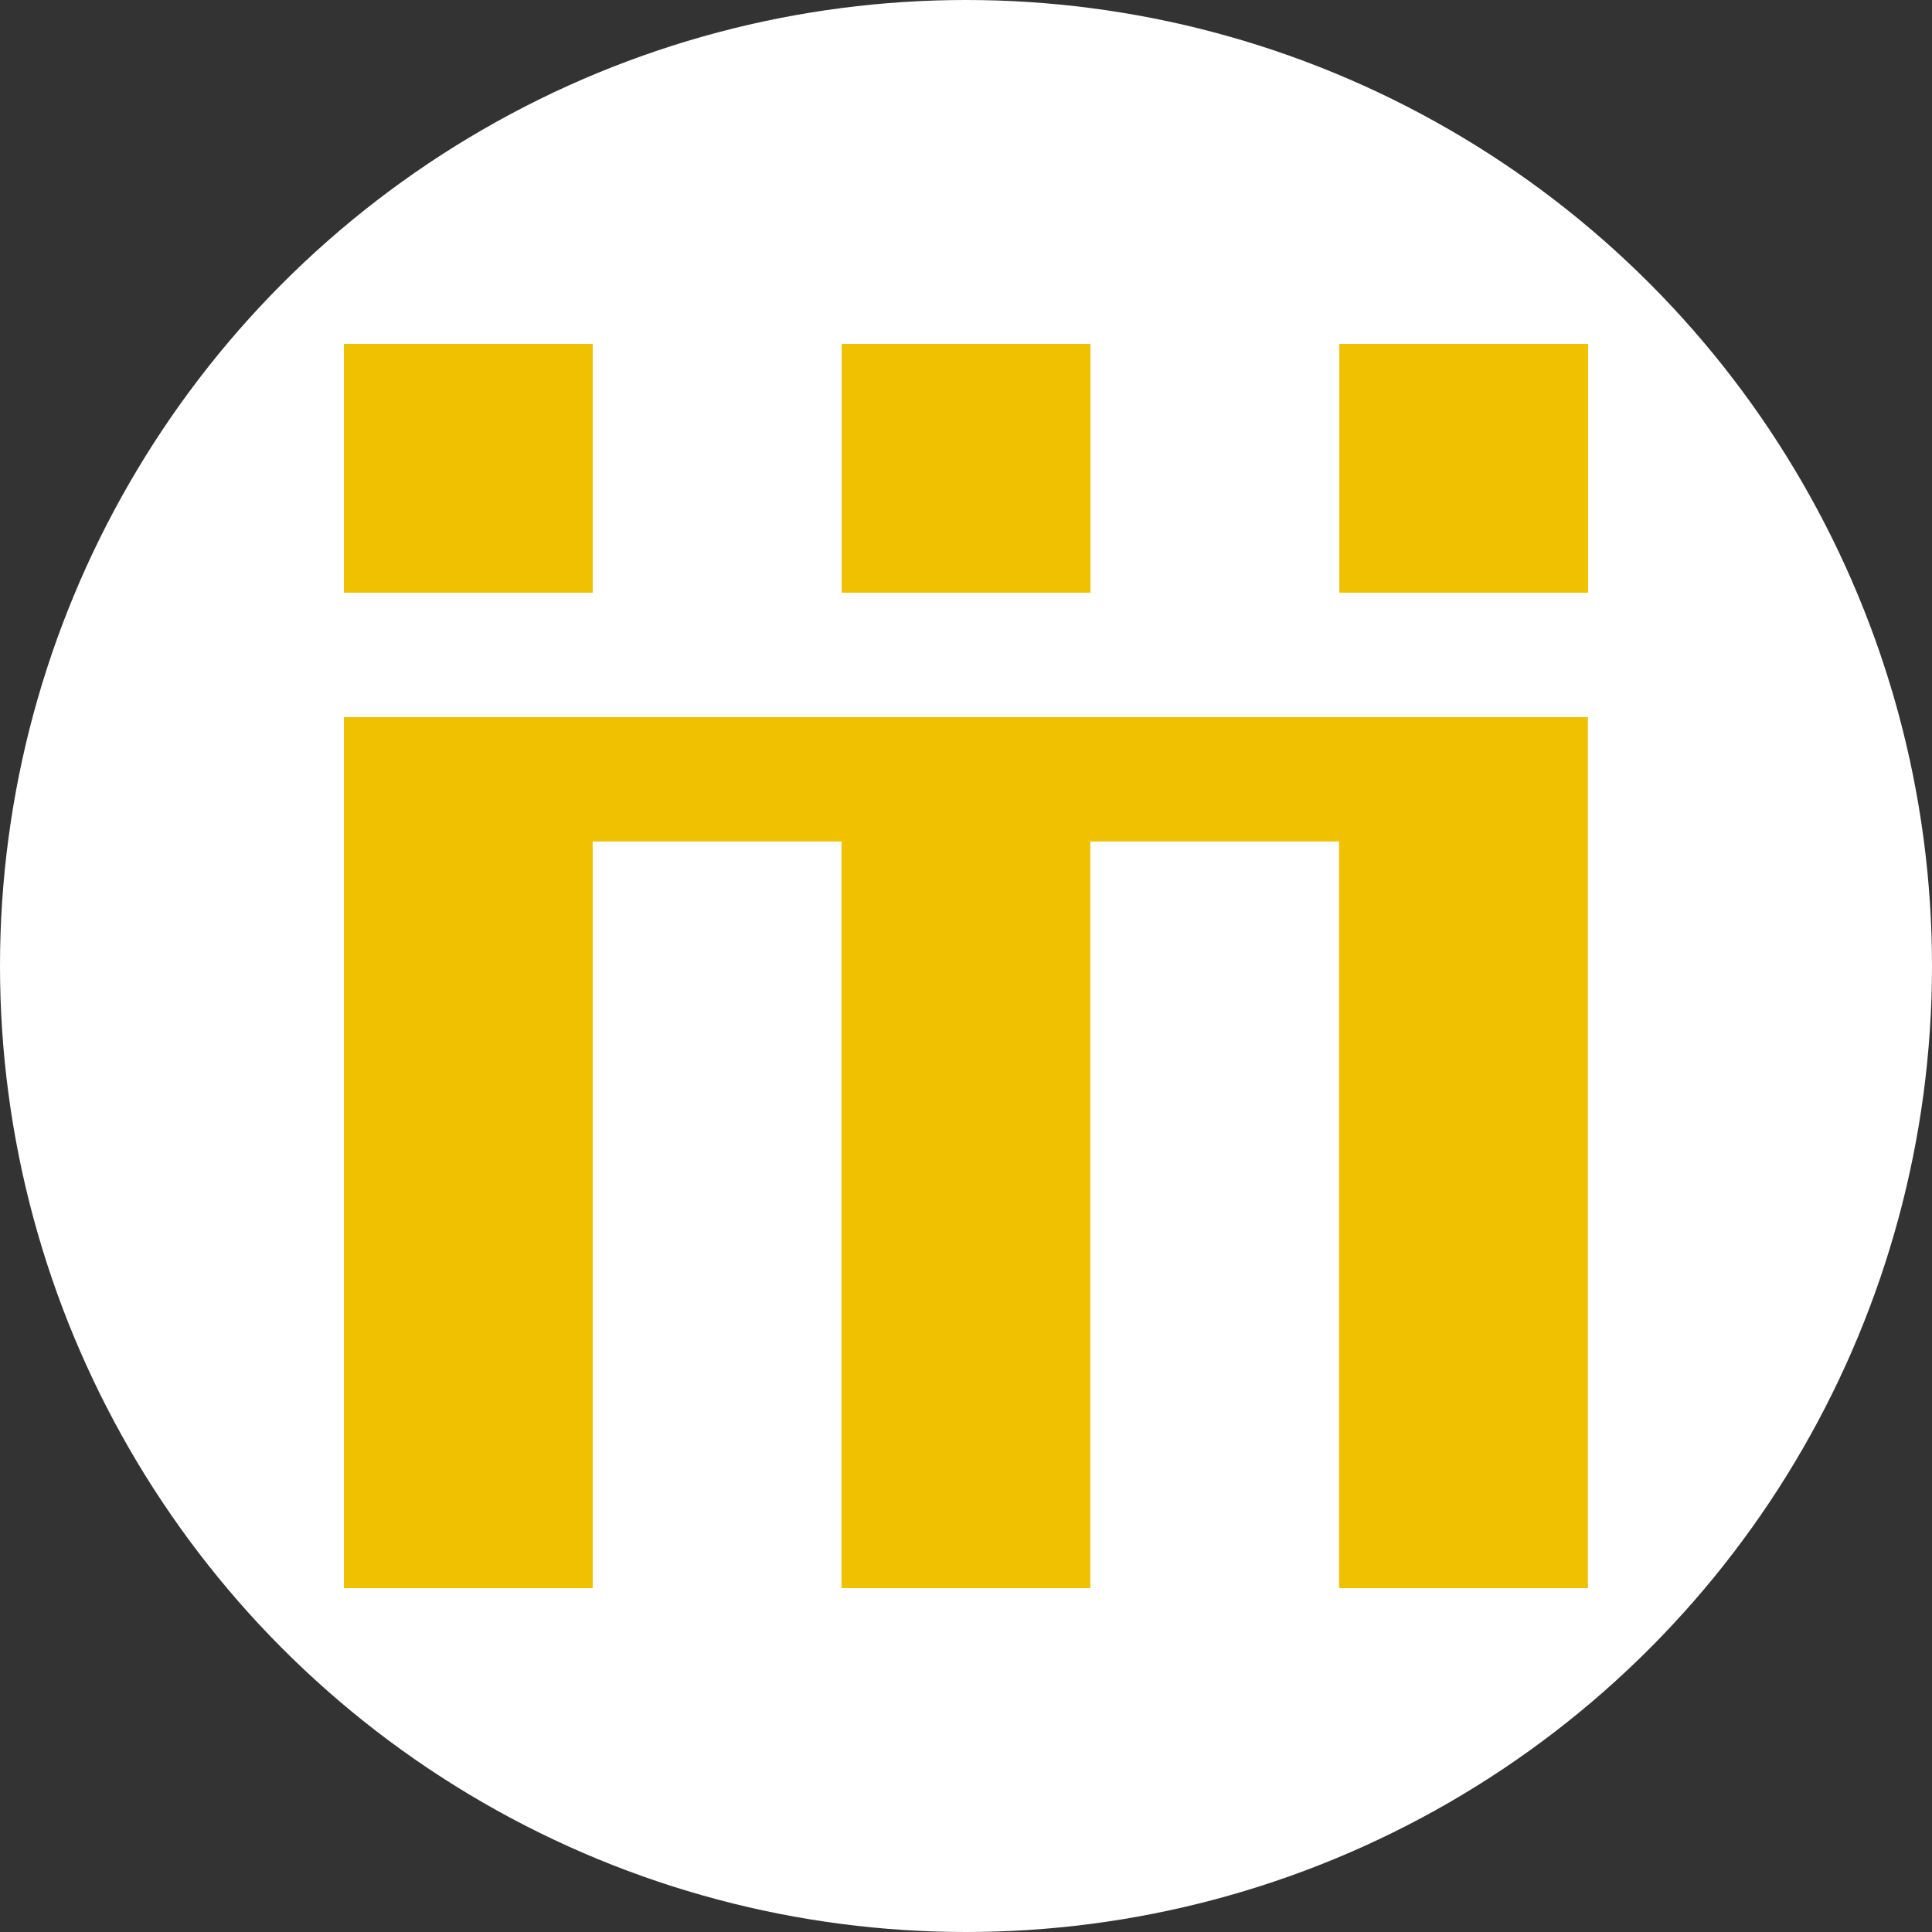
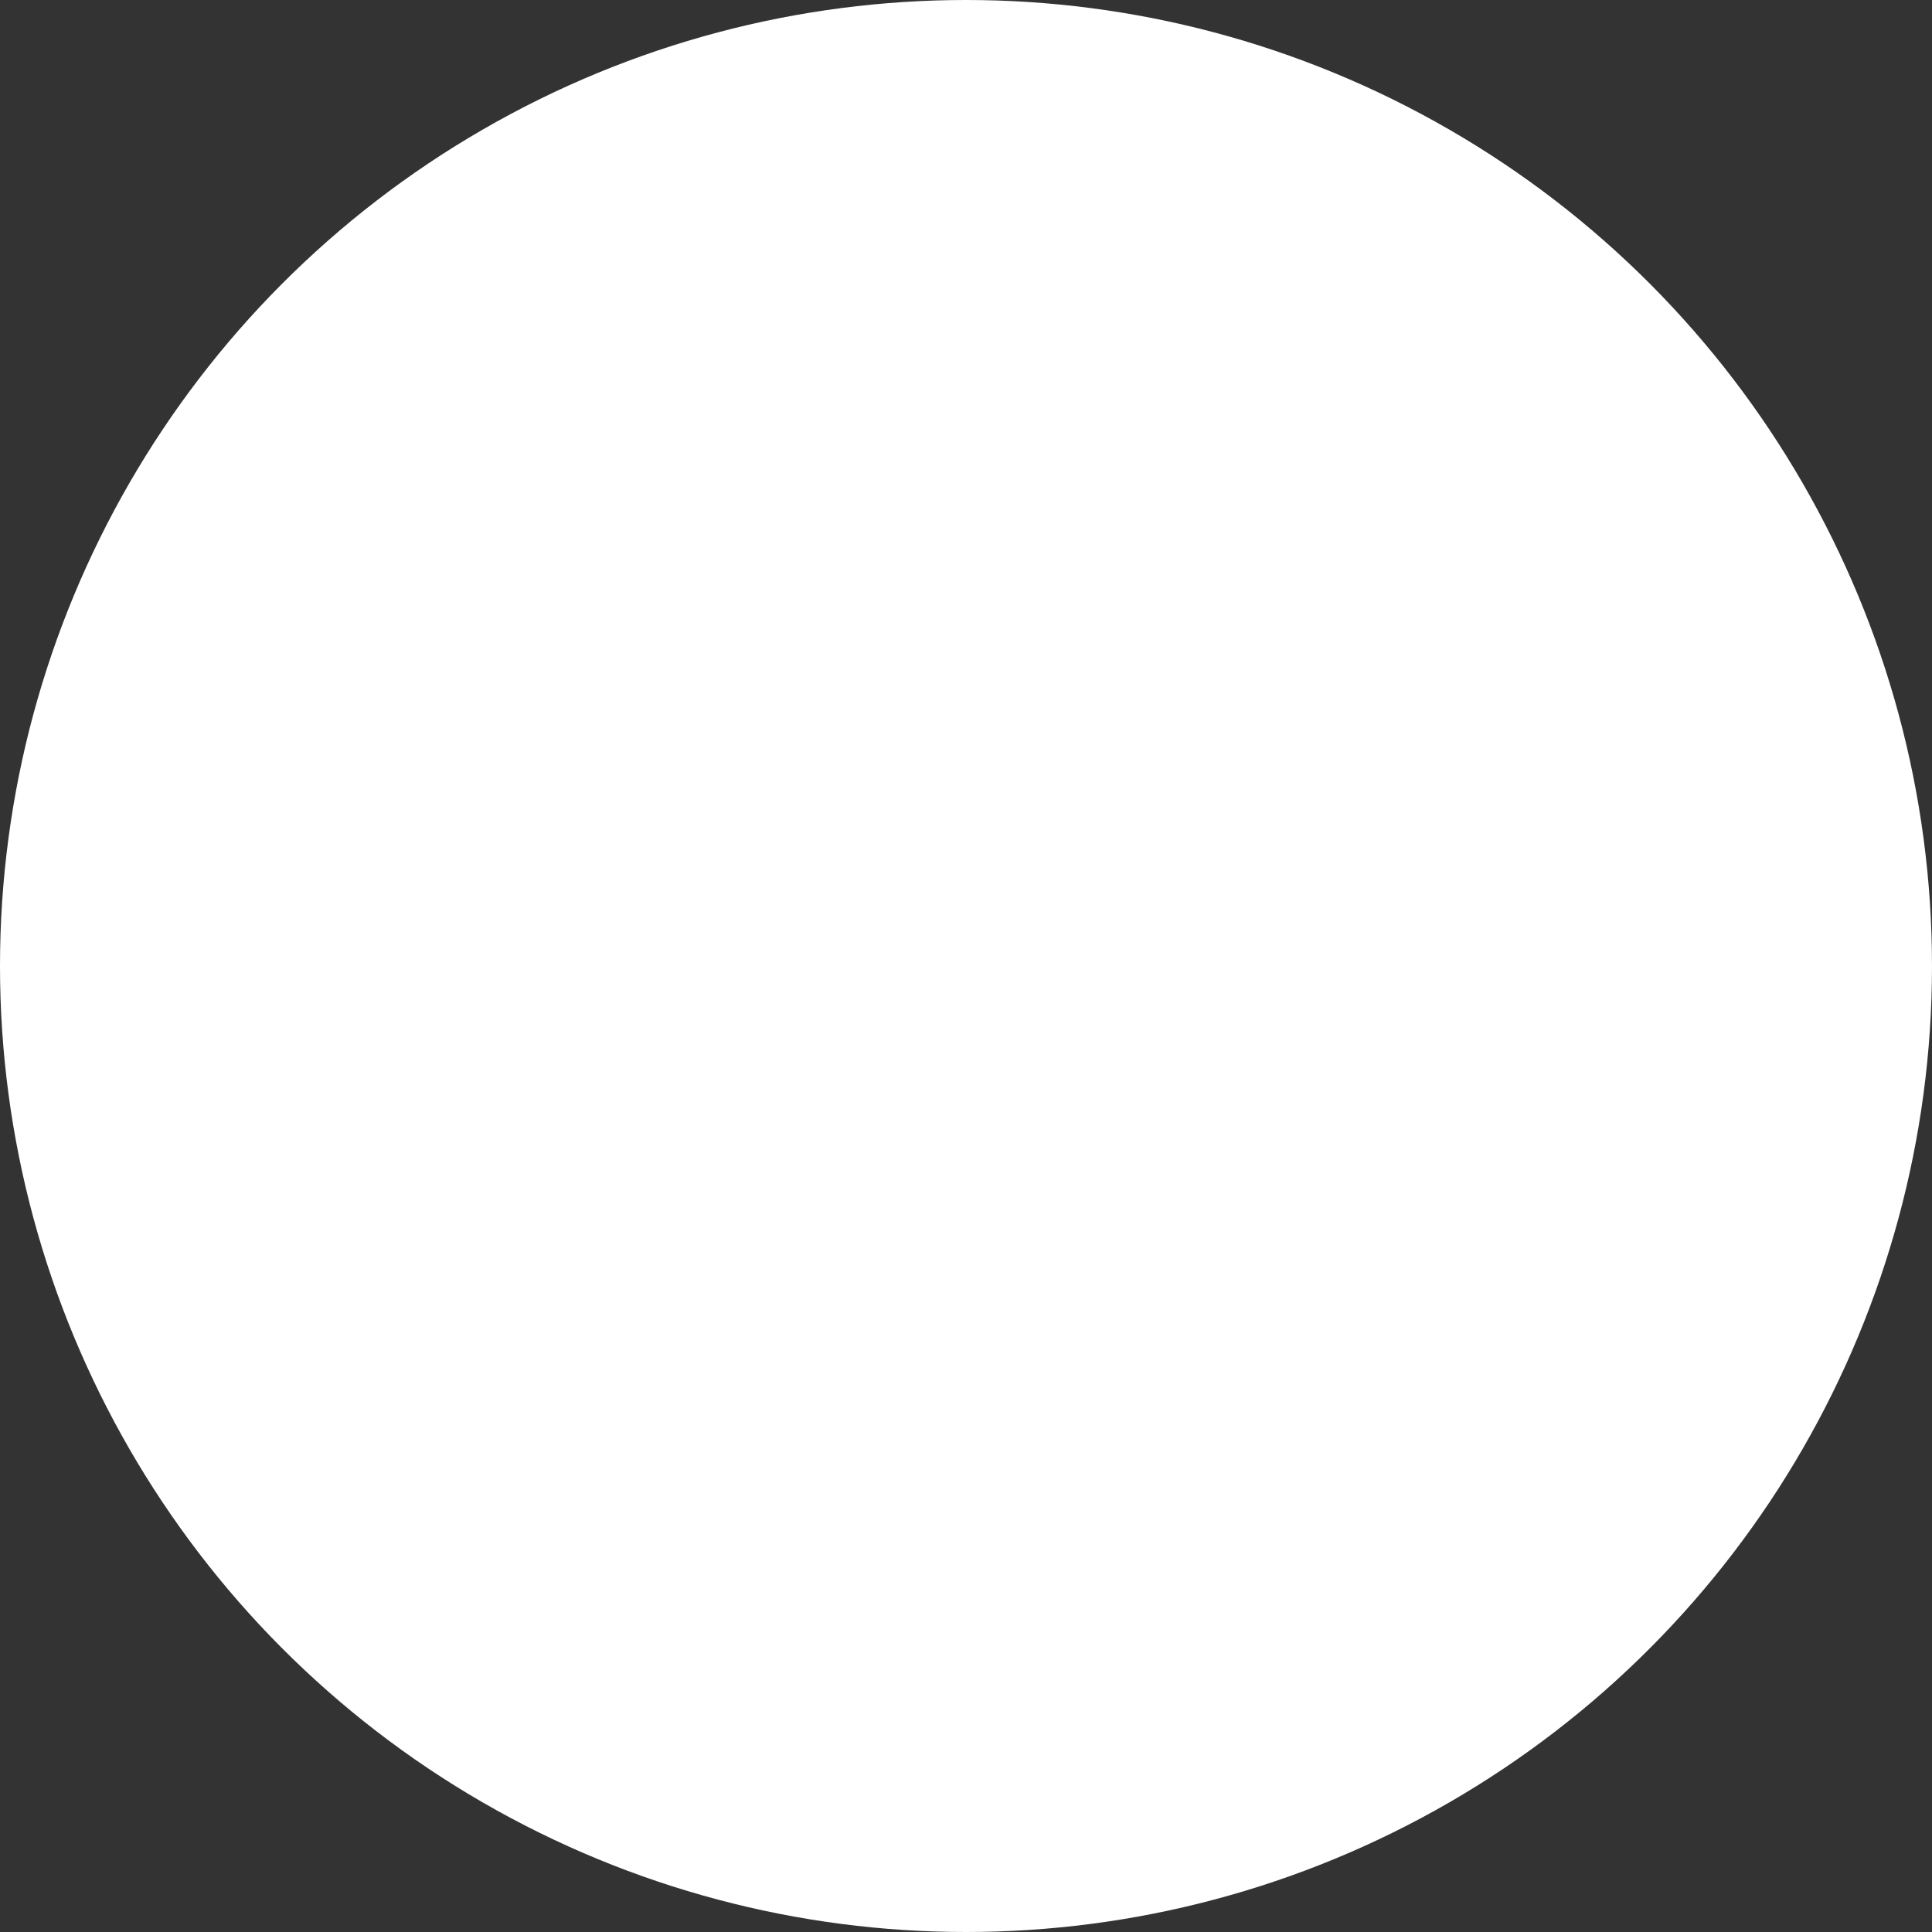
<svg xmlns="http://www.w3.org/2000/svg" width="500" height="500" version="1.1" viewBox="0 0 500 500">
  <rect x="0" y="0" width="500" height="500" fill="#333333" stroke="none" />
  <defs>
    <style>
 .st0 {
 fill: #fff;
 }

 .st1 {
 fill: #efc100;
 }
 </style>
  </defs>
  <circle class="st0" cx="250" cy="250" r="250" />
-   <path class="st1" d="M153.39,89h-64.39v64.39h64.39v-64.39ZM282.22,89h-64.39v64.39h64.39v-64.39ZM346.61,89v64.39h64.39v-64.39h-64.39ZM89,185.59v225.41h64.39v-193.22h64.39v193.22h64.39v-193.22h64.39v193.22h64.39v-225.41s-321.96,0-321.96,0Z" />
</svg>